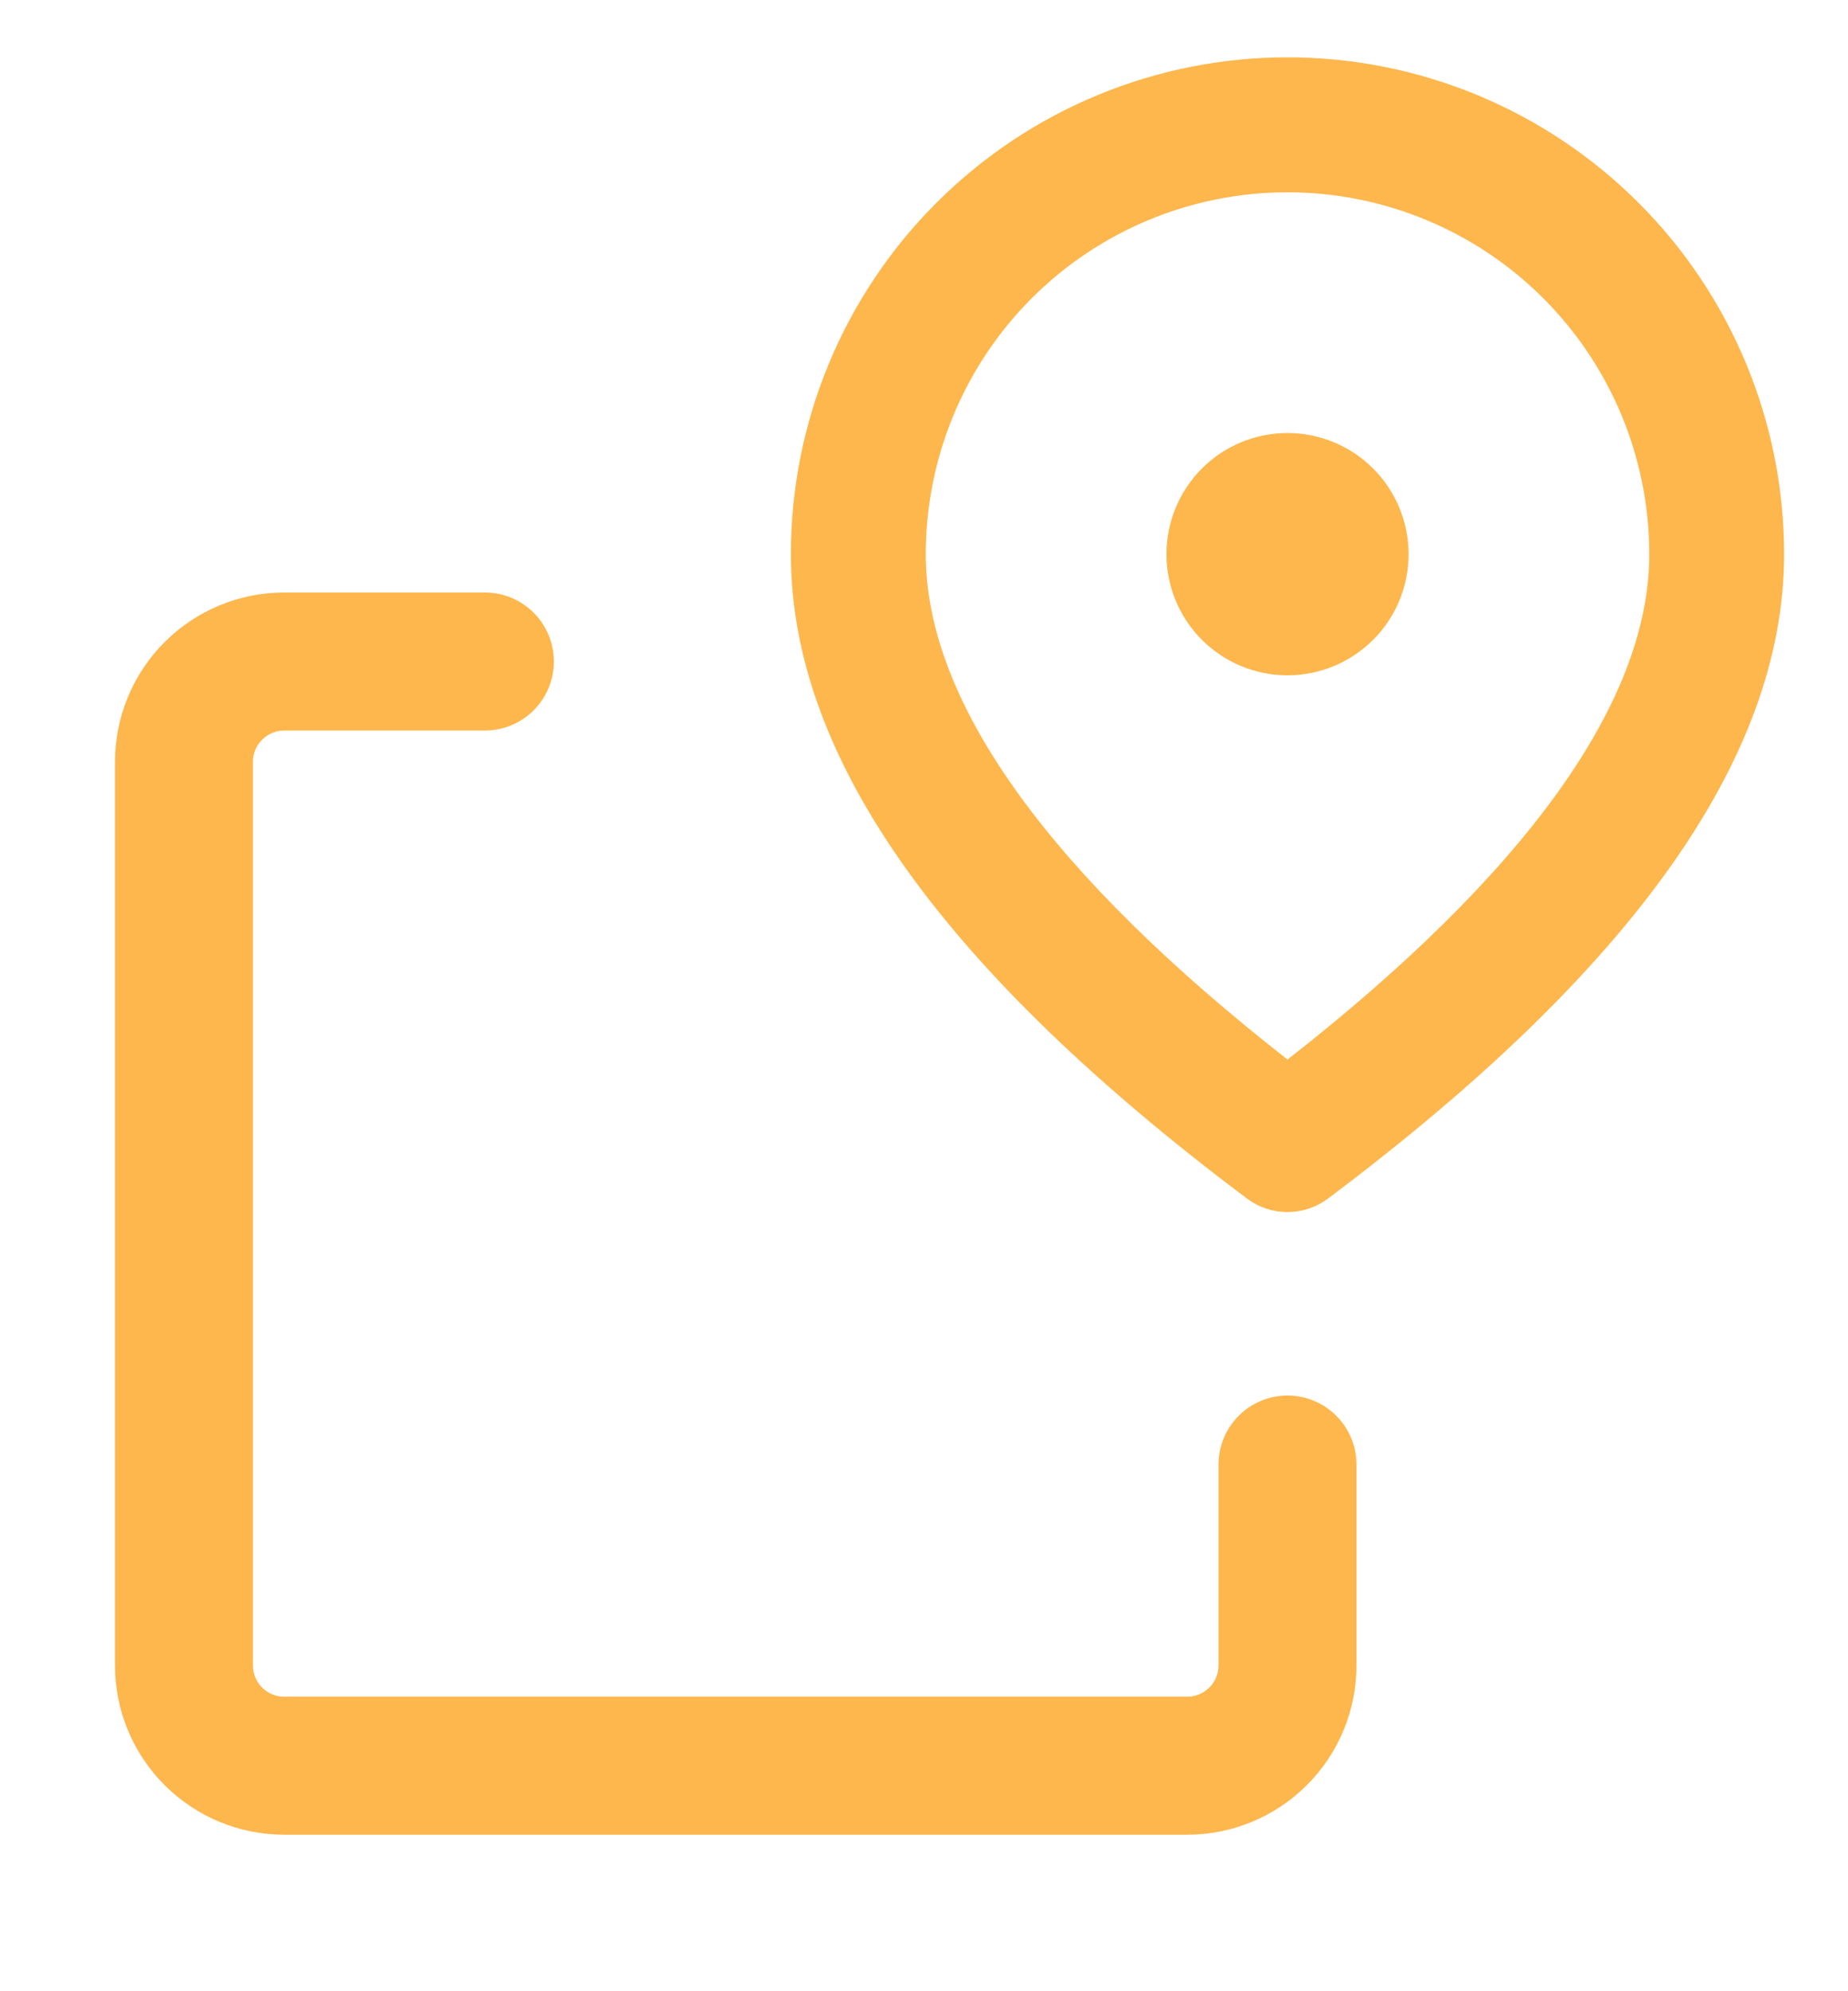
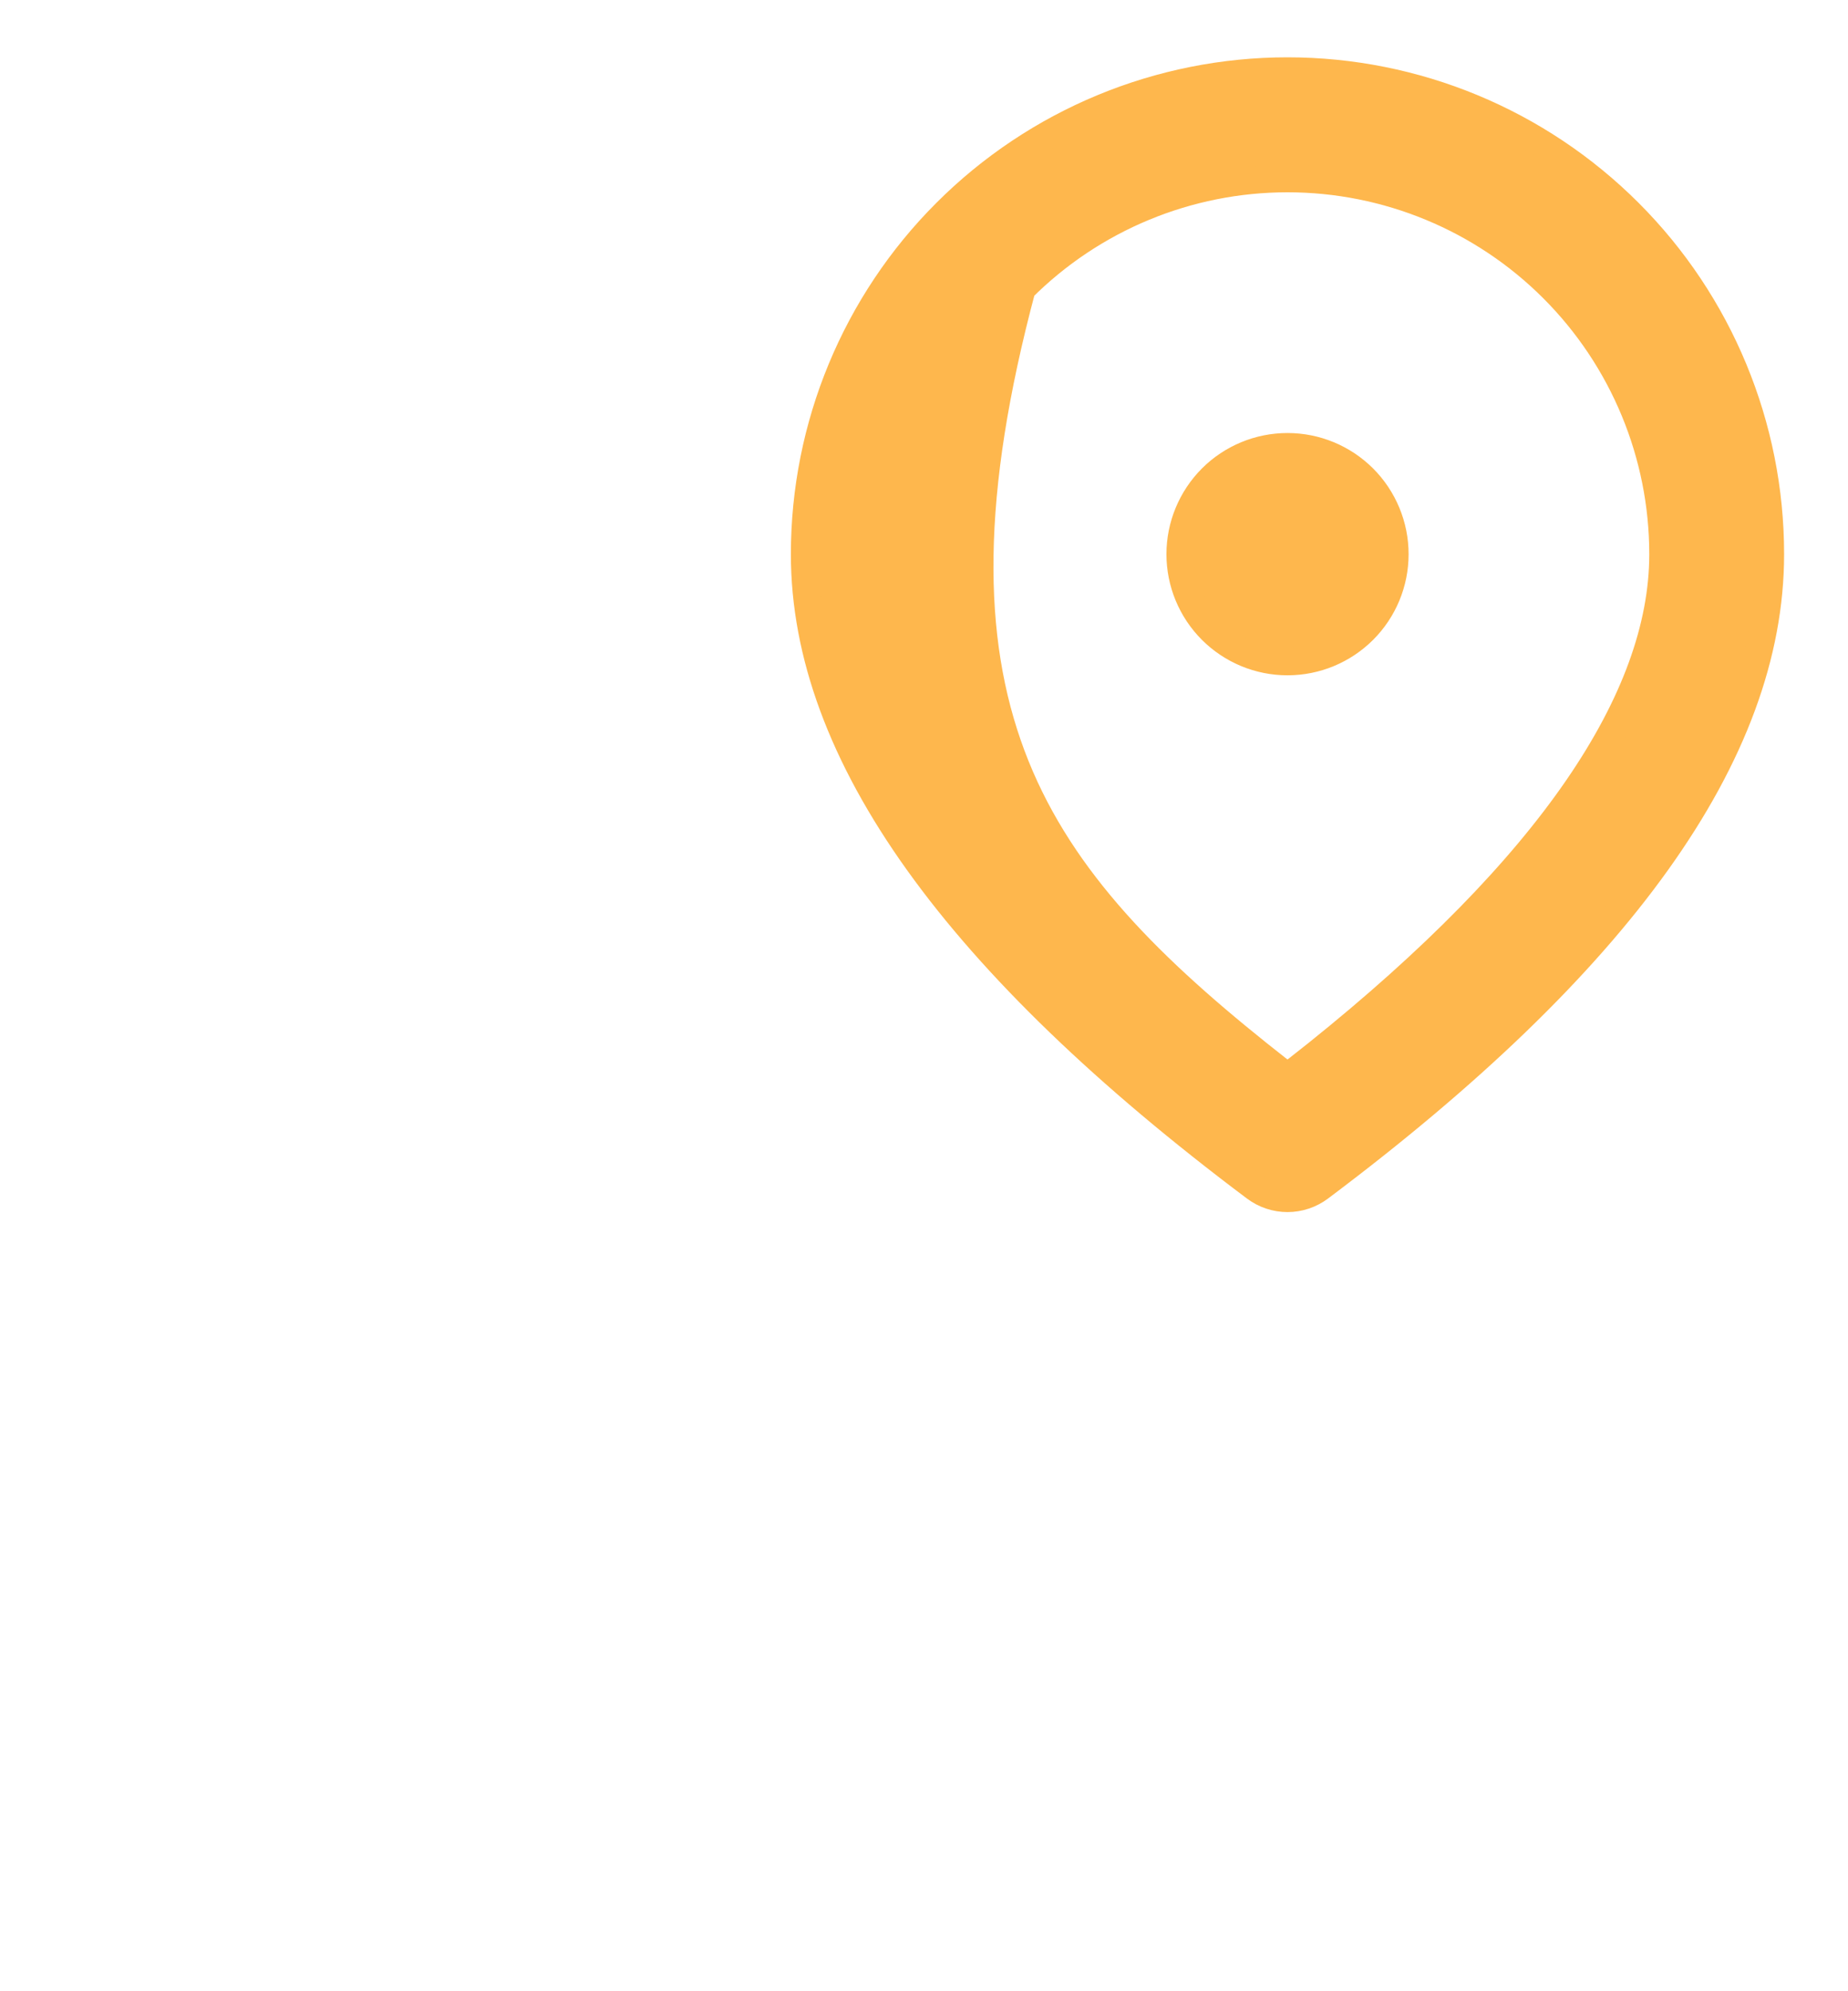
<svg xmlns="http://www.w3.org/2000/svg" width="26" height="28" viewBox="0 0 26 28" fill="none">
-   <path d="M18.114 20.594V23.417C18.114 23.792 17.966 24.151 17.701 24.415C17.436 24.68 17.077 24.829 16.703 24.829H3.999C3.625 24.829 3.266 24.68 3.001 24.415C2.737 24.151 2.588 23.792 2.588 23.417V10.714C2.588 10.339 2.737 9.98 3.001 9.716C3.266 9.451 3.625 9.302 3.999 9.302H6.822" stroke="#FEB74D" stroke-width="1.941" stroke-linecap="round" stroke-linejoin="round" />
-   <path d="M18.114 1C19.916 1 21.643 1.716 22.917 2.99C24.191 4.263 24.907 5.991 24.907 7.793C24.907 10.605 22.764 13.552 18.567 16.699C18.436 16.797 18.277 16.85 18.114 16.85C17.951 16.85 17.792 16.797 17.661 16.699C13.465 13.552 11.321 10.605 11.321 7.793C11.321 5.991 12.037 4.263 13.311 2.99C14.585 1.716 16.313 1 18.114 1ZM18.114 2.51C16.713 2.51 15.369 3.066 14.378 4.057C13.387 5.048 12.831 6.392 12.831 7.793C12.831 9.838 14.429 12.198 17.698 14.817L18.114 15.146L18.531 14.817C21.799 12.198 23.398 9.838 23.398 7.793C23.398 6.392 22.841 5.048 21.85 4.057C20.859 3.066 19.515 2.51 18.114 2.51ZM18.114 6.283C18.515 6.283 18.898 6.442 19.182 6.725C19.465 7.009 19.624 7.393 19.624 7.793C19.624 8.193 19.465 8.577 19.182 8.86C18.898 9.143 18.515 9.302 18.114 9.302C17.714 9.302 17.33 9.143 17.047 8.86C16.764 8.577 16.605 8.193 16.605 7.793C16.605 7.393 16.764 7.009 17.047 6.725C17.33 6.442 17.714 6.283 18.114 6.283Z" fill="#FEB74D" stroke="#FEB74D" stroke-width="0.388" />
+   <path d="M18.114 1C19.916 1 21.643 1.716 22.917 2.99C24.191 4.263 24.907 5.991 24.907 7.793C24.907 10.605 22.764 13.552 18.567 16.699C18.436 16.797 18.277 16.85 18.114 16.85C17.951 16.85 17.792 16.797 17.661 16.699C13.465 13.552 11.321 10.605 11.321 7.793C11.321 5.991 12.037 4.263 13.311 2.99C14.585 1.716 16.313 1 18.114 1ZM18.114 2.51C16.713 2.51 15.369 3.066 14.378 4.057C12.831 9.838 14.429 12.198 17.698 14.817L18.114 15.146L18.531 14.817C21.799 12.198 23.398 9.838 23.398 7.793C23.398 6.392 22.841 5.048 21.85 4.057C20.859 3.066 19.515 2.51 18.114 2.51ZM18.114 6.283C18.515 6.283 18.898 6.442 19.182 6.725C19.465 7.009 19.624 7.393 19.624 7.793C19.624 8.193 19.465 8.577 19.182 8.86C18.898 9.143 18.515 9.302 18.114 9.302C17.714 9.302 17.33 9.143 17.047 8.86C16.764 8.577 16.605 8.193 16.605 7.793C16.605 7.393 16.764 7.009 17.047 6.725C17.33 6.442 17.714 6.283 18.114 6.283Z" fill="#FEB74D" stroke="#FEB74D" stroke-width="0.388" />
</svg>